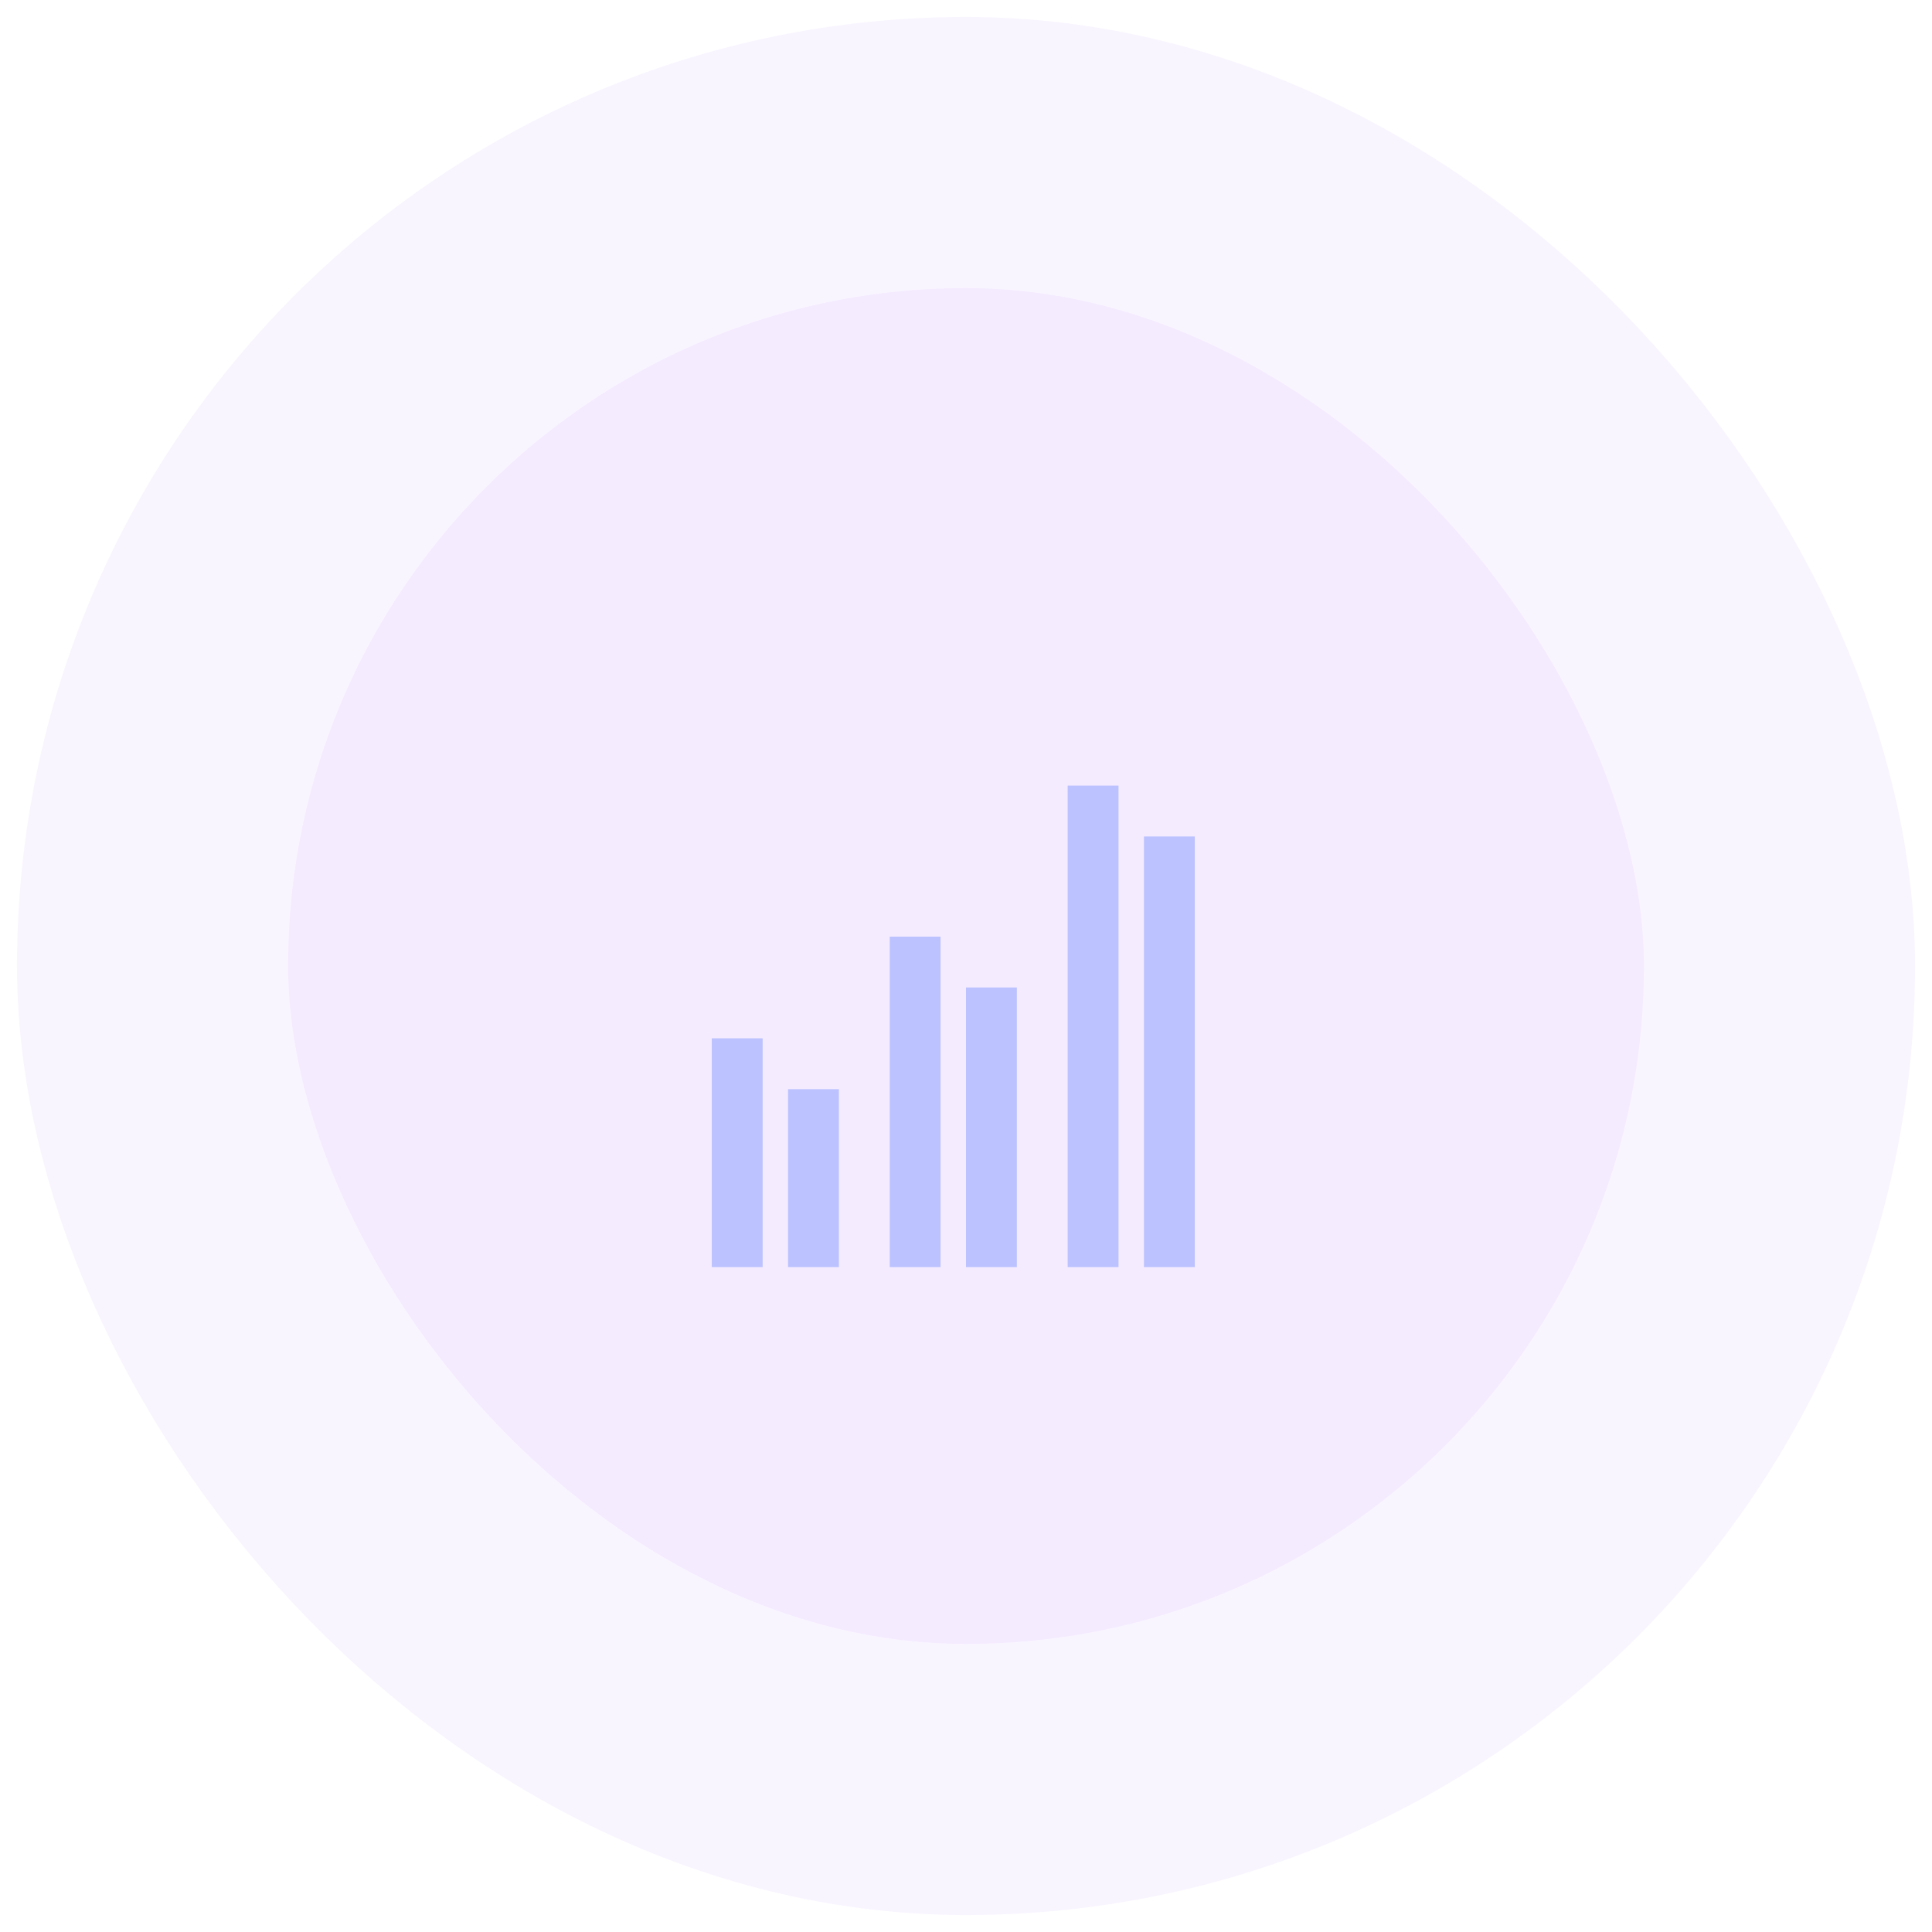
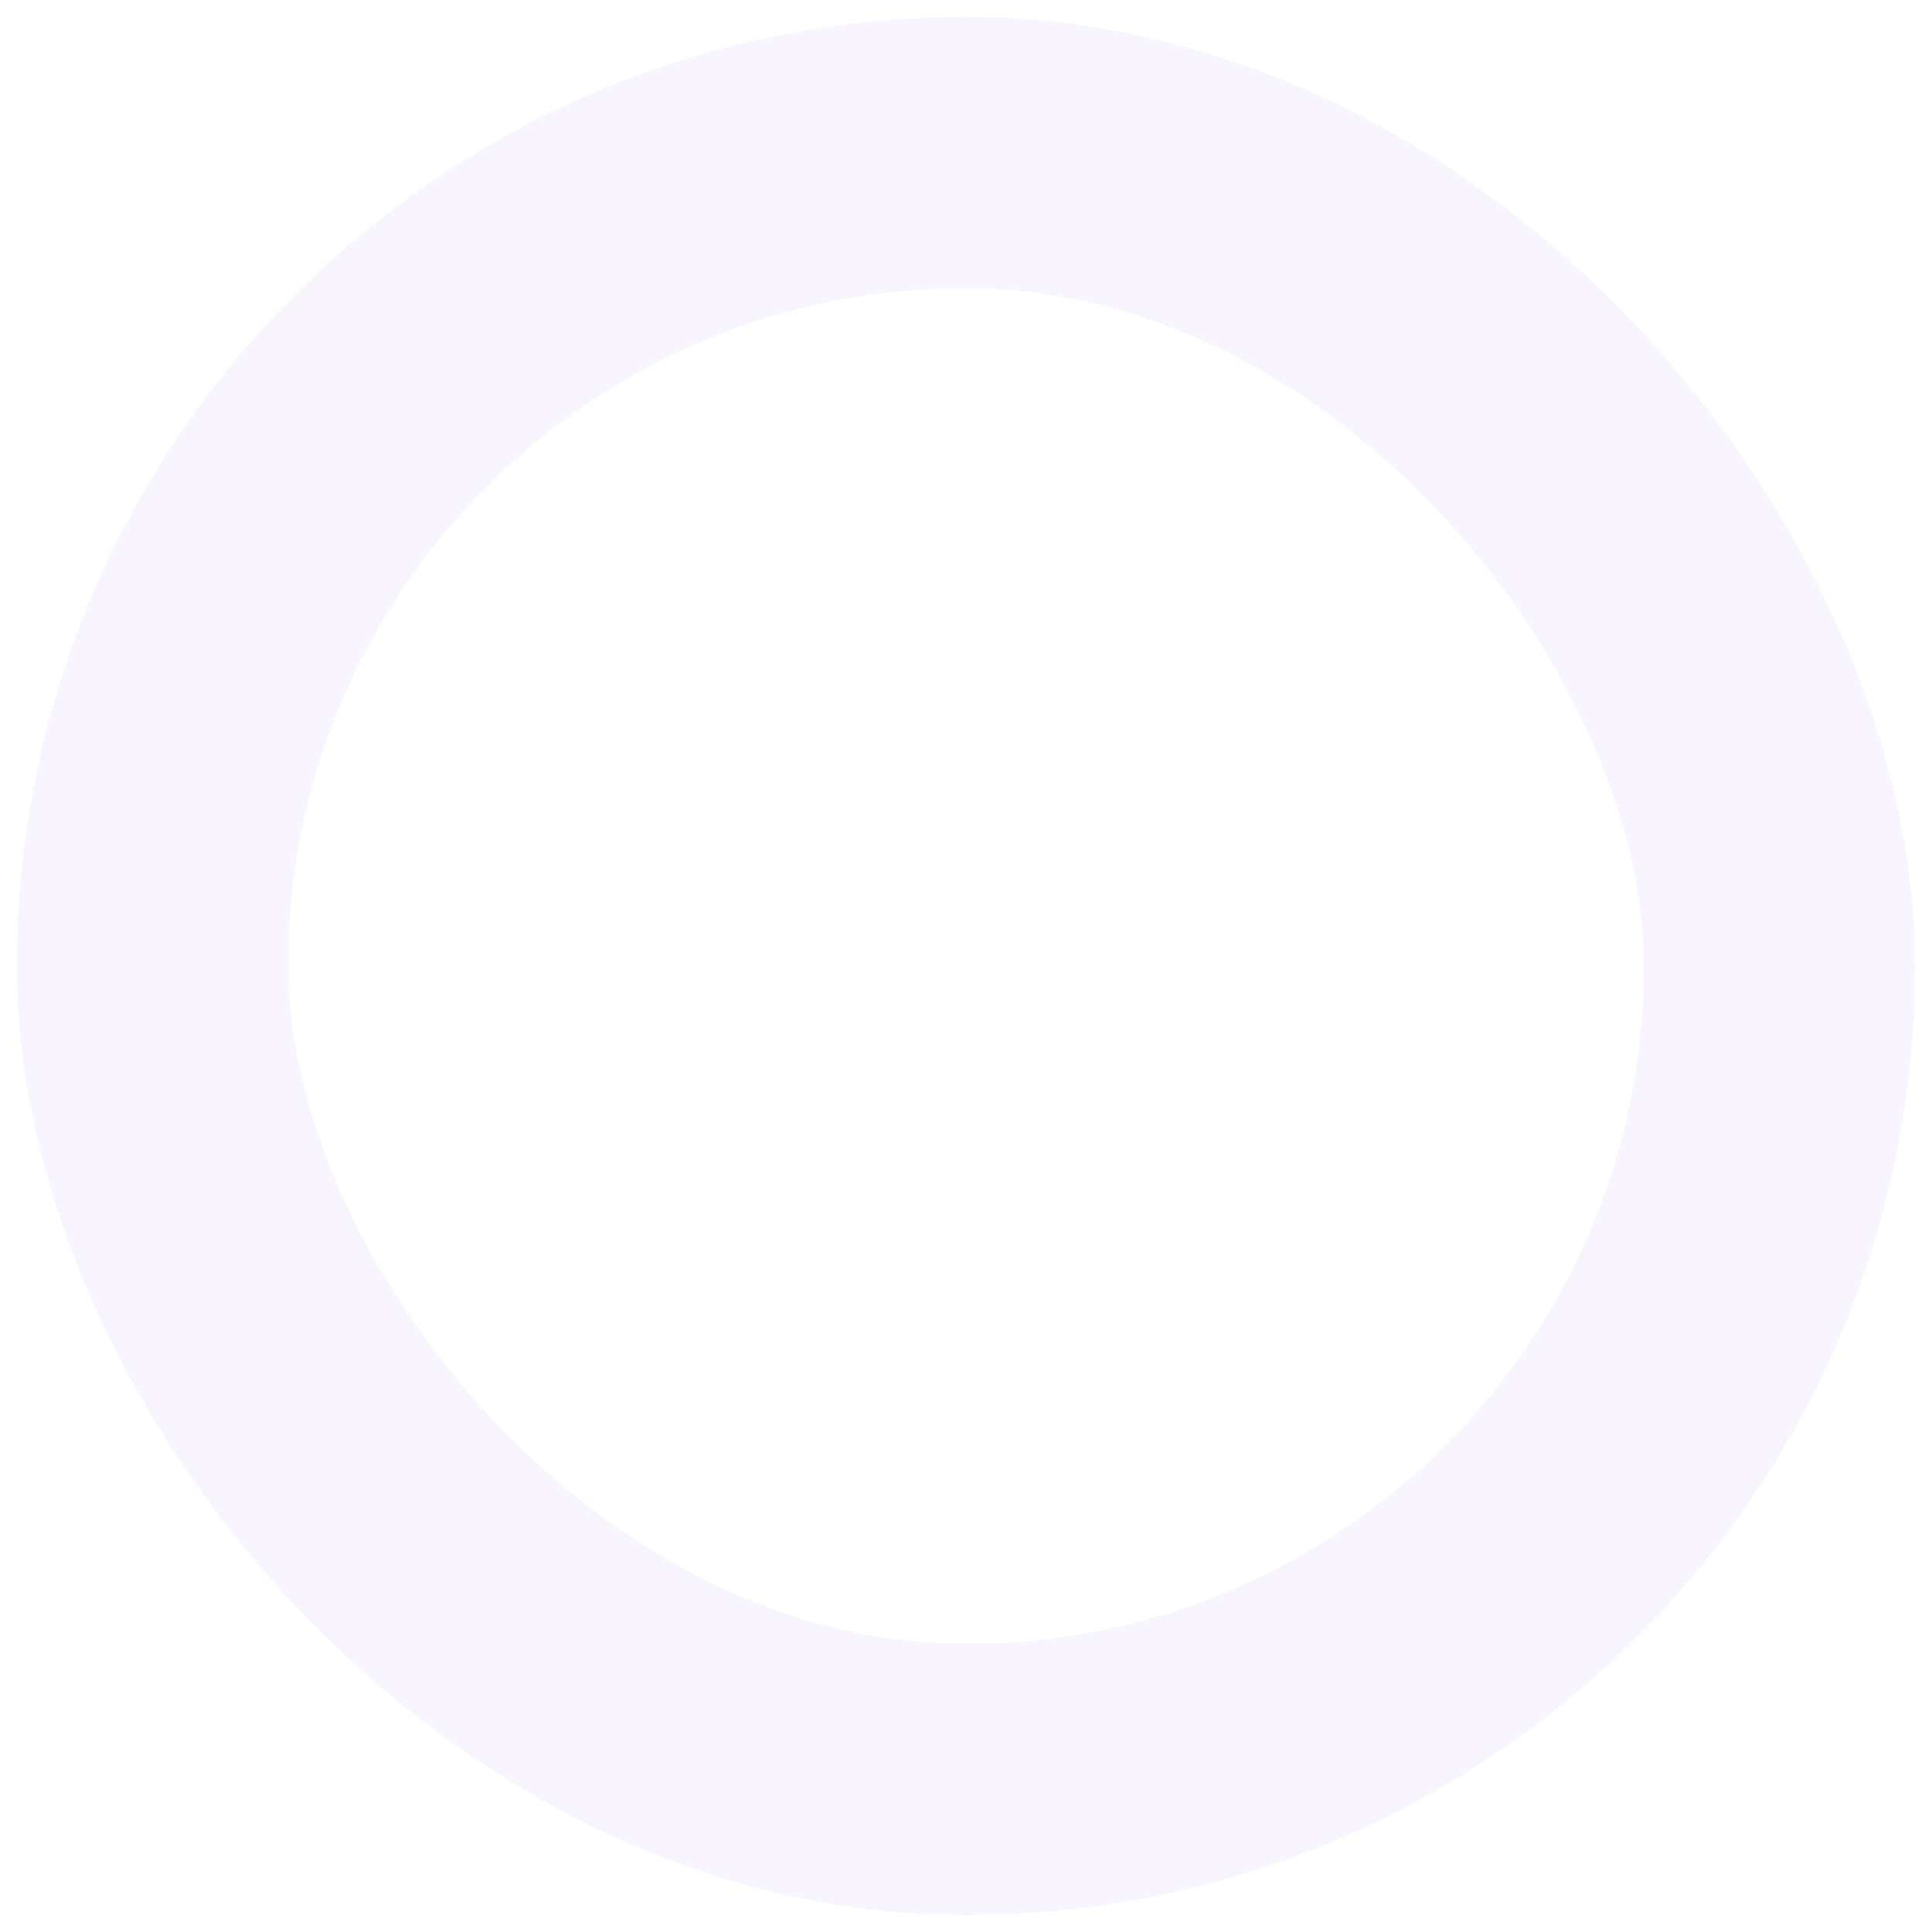
<svg xmlns="http://www.w3.org/2000/svg" width="76" height="76" viewBox="0 0 76 76" fill="none">
-   <rect x="6" y="6" width="64" height="64" rx="32" fill="#F4EBFF" />
  <rect x="6" y="6" width="64" height="64" rx="32" stroke="#F9F5FF" stroke-width="10.667" />
  <g filter="url(#filter0_i_409_6626)">
-     <path d="M28 38H30V47H28V38ZM31 40H33V47H31V40ZM42 28.059H44V47H42V28.059ZM45 30.059H47V47H45V30.059ZM35 34H37V47H35V34ZM38 36H40V47H38V36Z" fill="#94A7FF" fill-opacity="0.6" />
-   </g>
+     </g>
  <defs>
    <filter id="filter0_i_409_6626" x="28" y="28.059" width="19" height="21.787" filterUnits="userSpaceOnUse" color-interpolation-filters="sRGB">
      <feFlood flood-opacity="0" result="BackgroundImageFix" />
      <feBlend mode="normal" in="SourceGraphic" in2="BackgroundImageFix" result="shape" />
      <feColorMatrix in="SourceAlpha" type="matrix" values="0 0 0 0 0 0 0 0 0 0 0 0 0 0 0 0 0 0 127 0" result="hardAlpha" />
      <feOffset dy="2.845" />
      <feGaussianBlur stdDeviation="2.099" />
      <feComposite in2="hardAlpha" operator="arithmetic" k2="-1" k3="1" />
      <feColorMatrix type="matrix" values="0 0 0 0 0.58 0 0 0 0 0.655 0 0 0 0 1 0 0 0 0.55 0" />
      <feBlend mode="normal" in2="shape" result="effect1_innerShadow_409_6626" />
    </filter>
  </defs>
</svg>